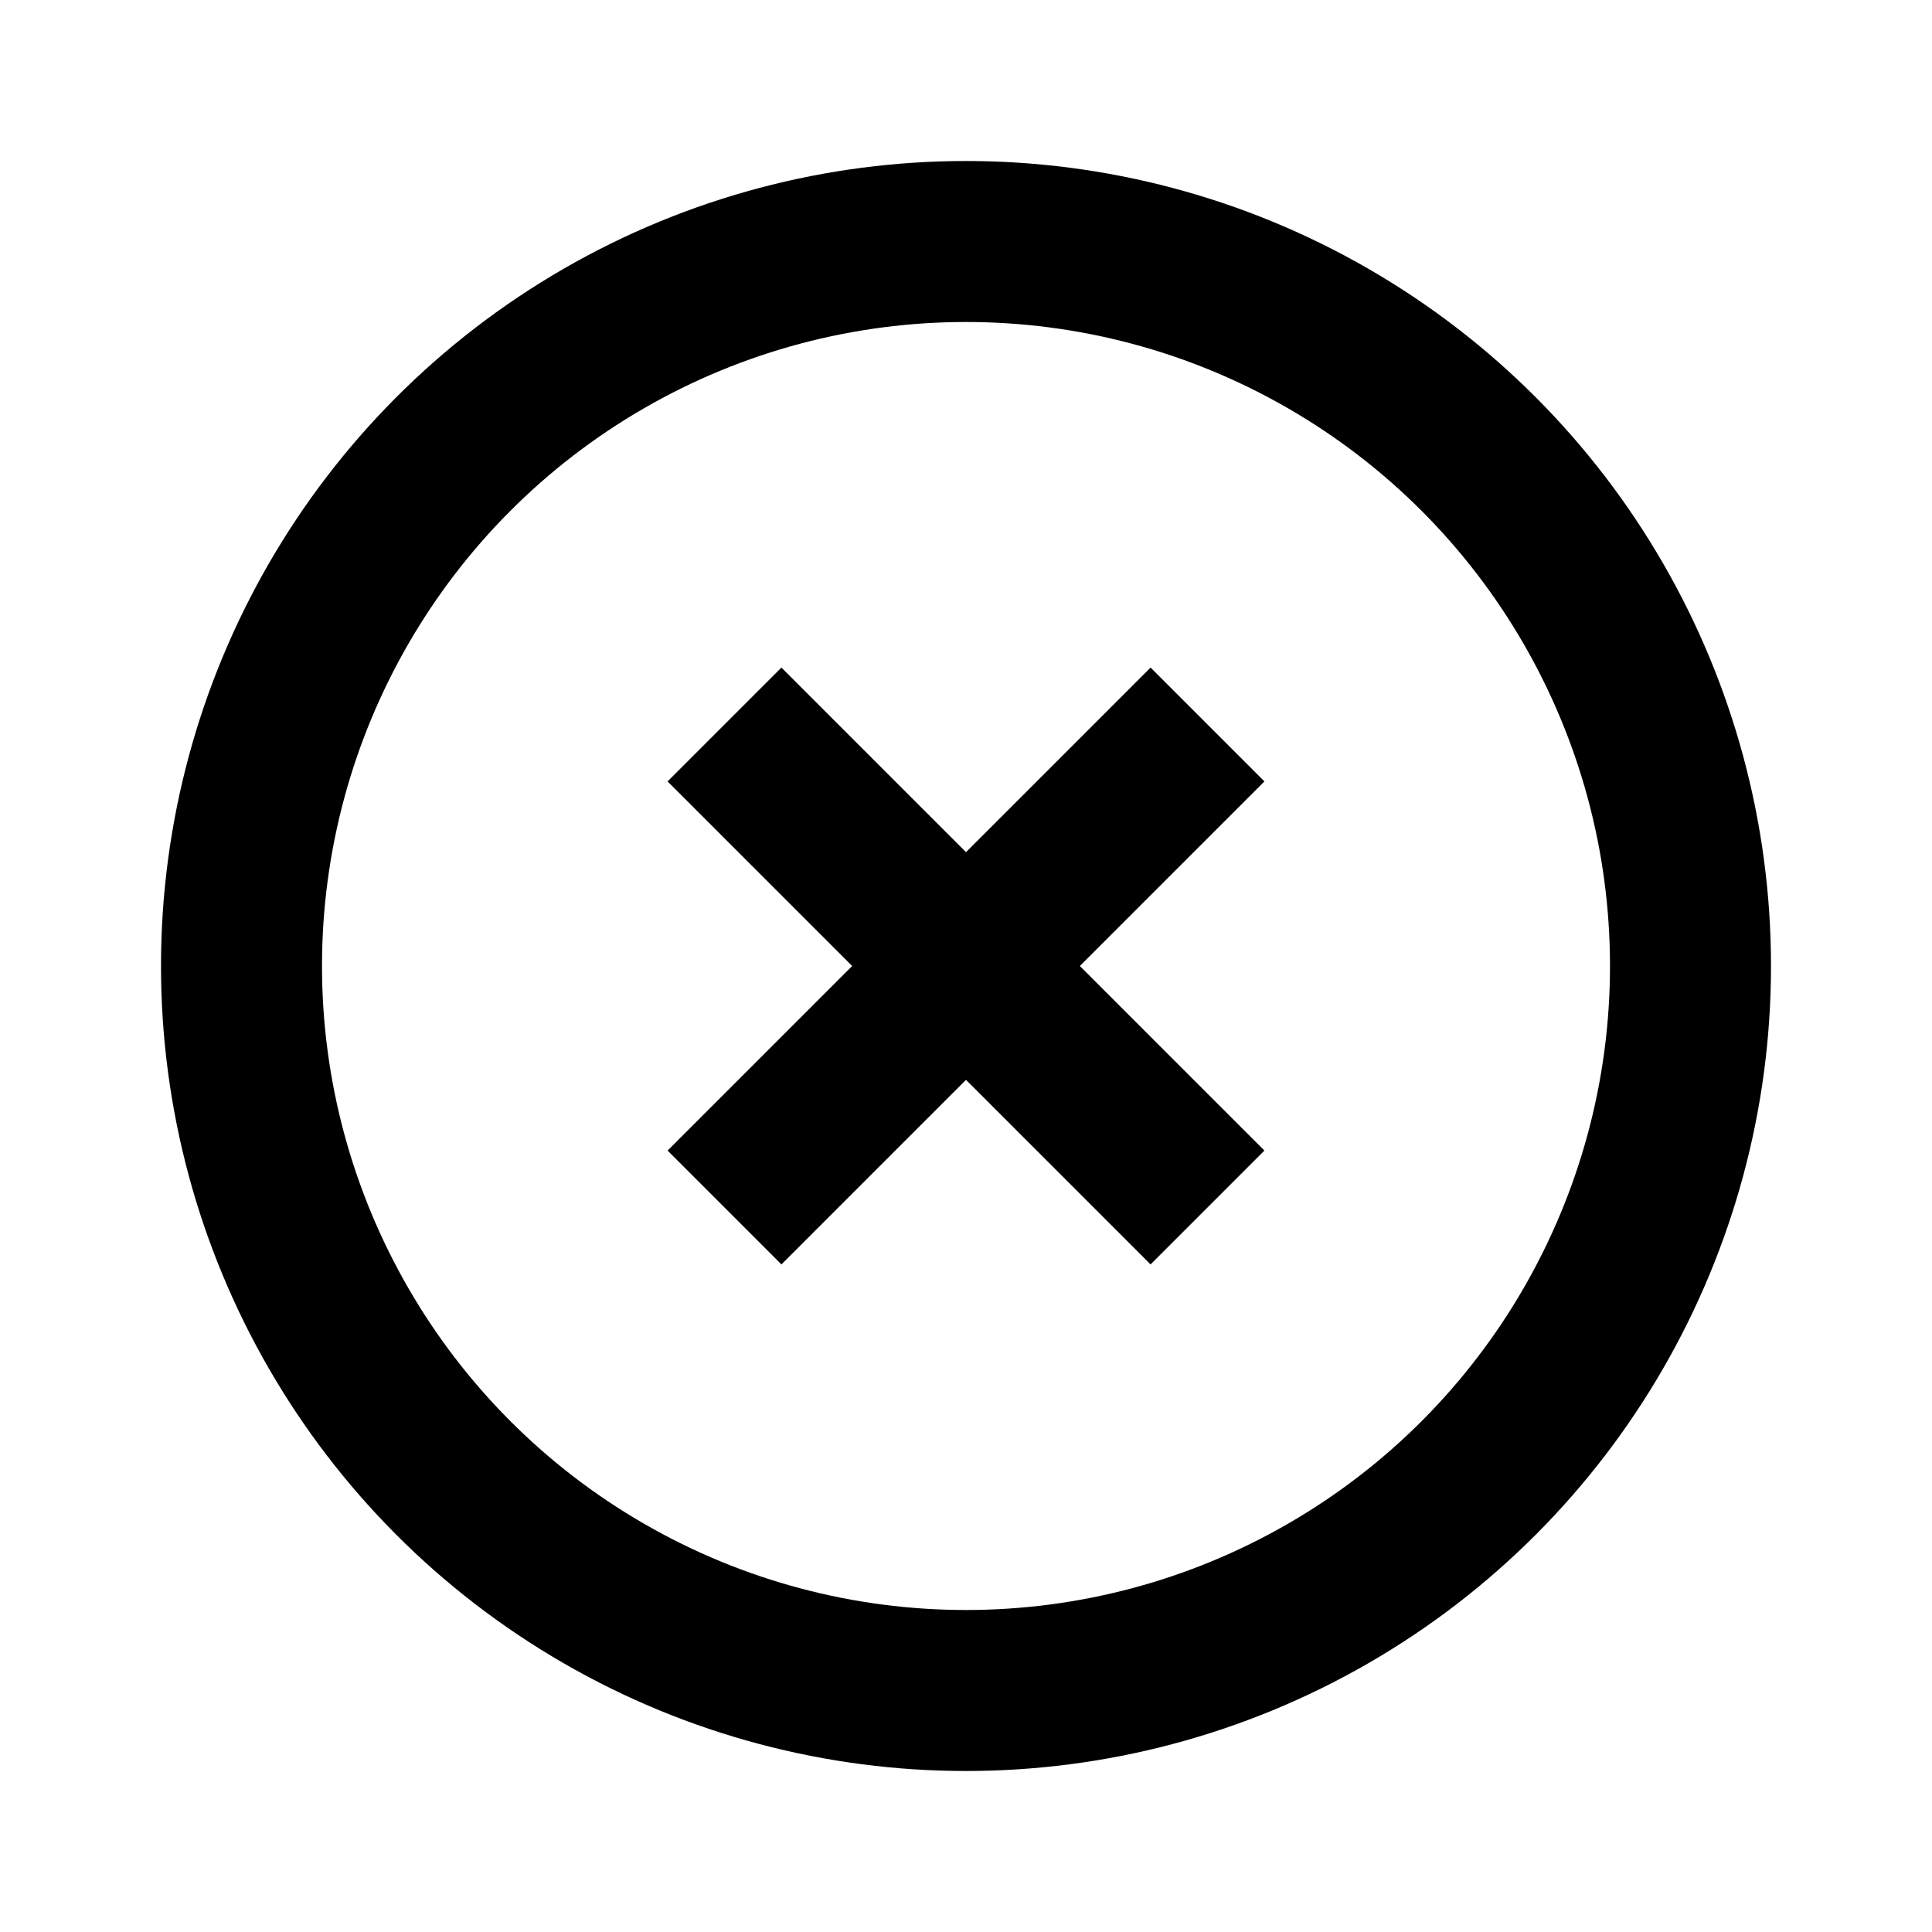
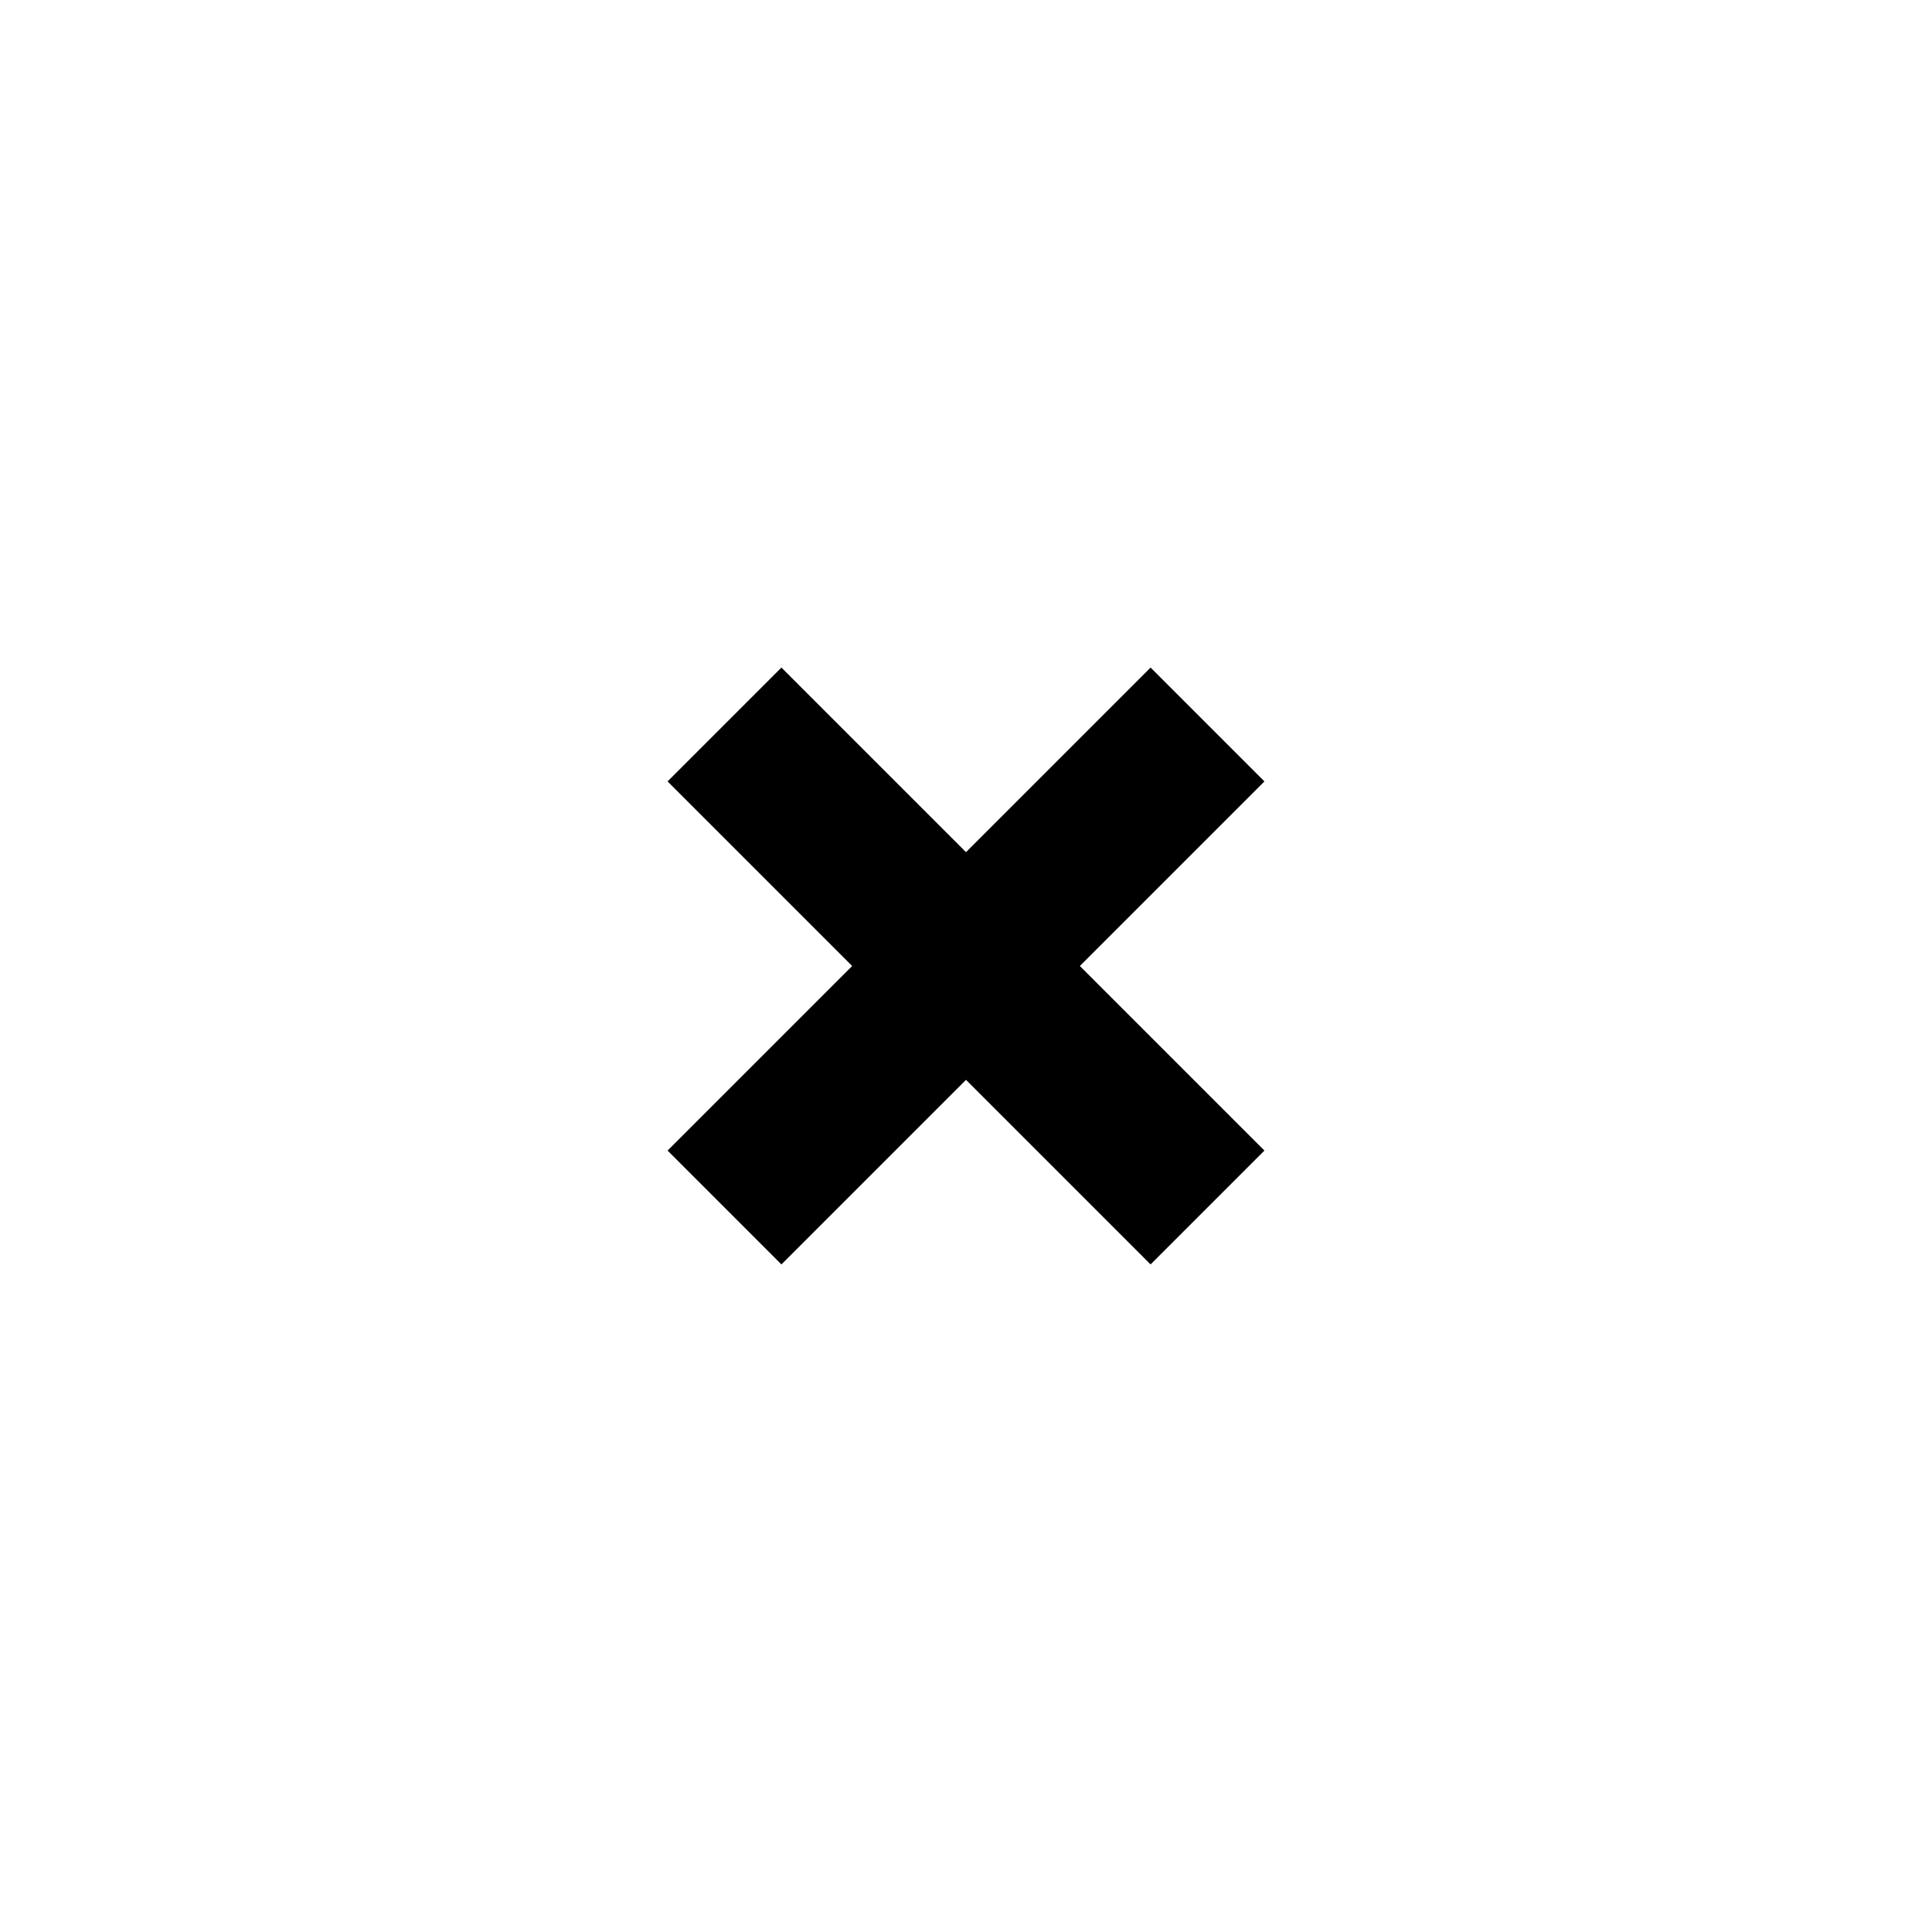
<svg xmlns="http://www.w3.org/2000/svg" width="24" height="24" viewBox="0 0 24 24" fill="none">
-   <circle cx="12" cy="12" r="9" stroke="black" stroke-width="2" />
  <path d="M9 15L15 9" stroke="black" stroke-width="2" />
  <path d="M15 15L9 9" stroke="black" stroke-width="2" />
</svg>